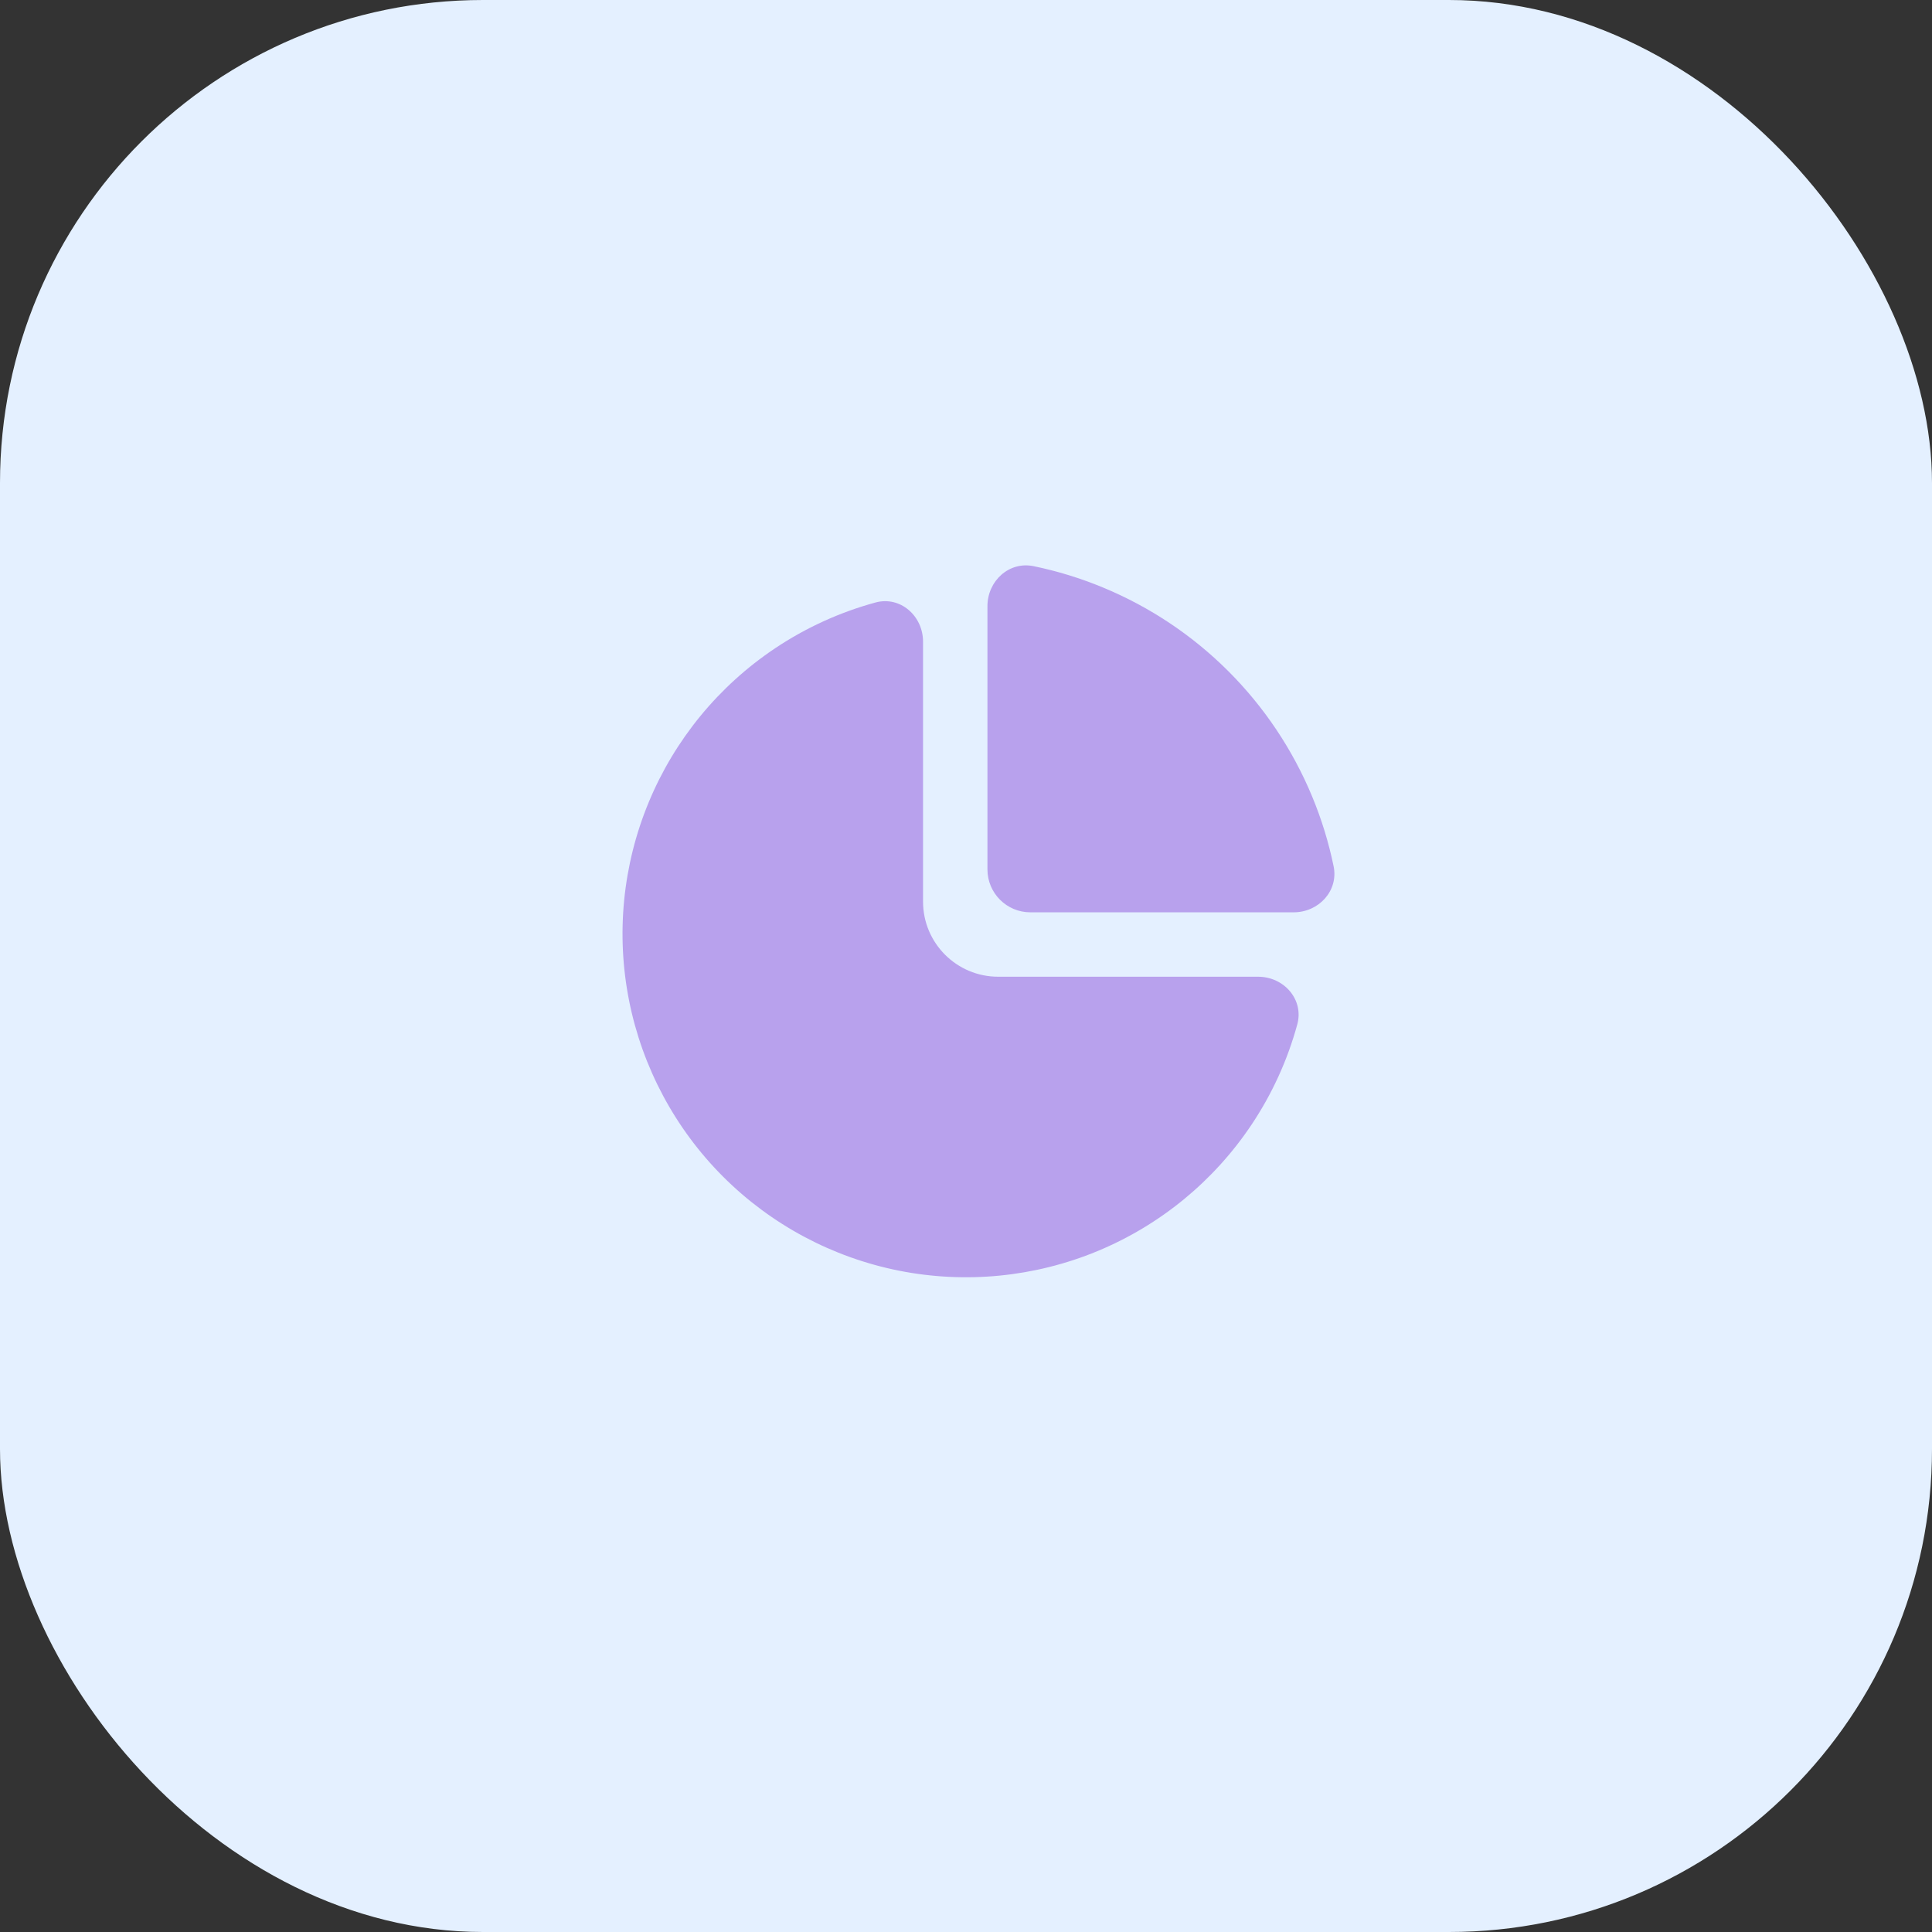
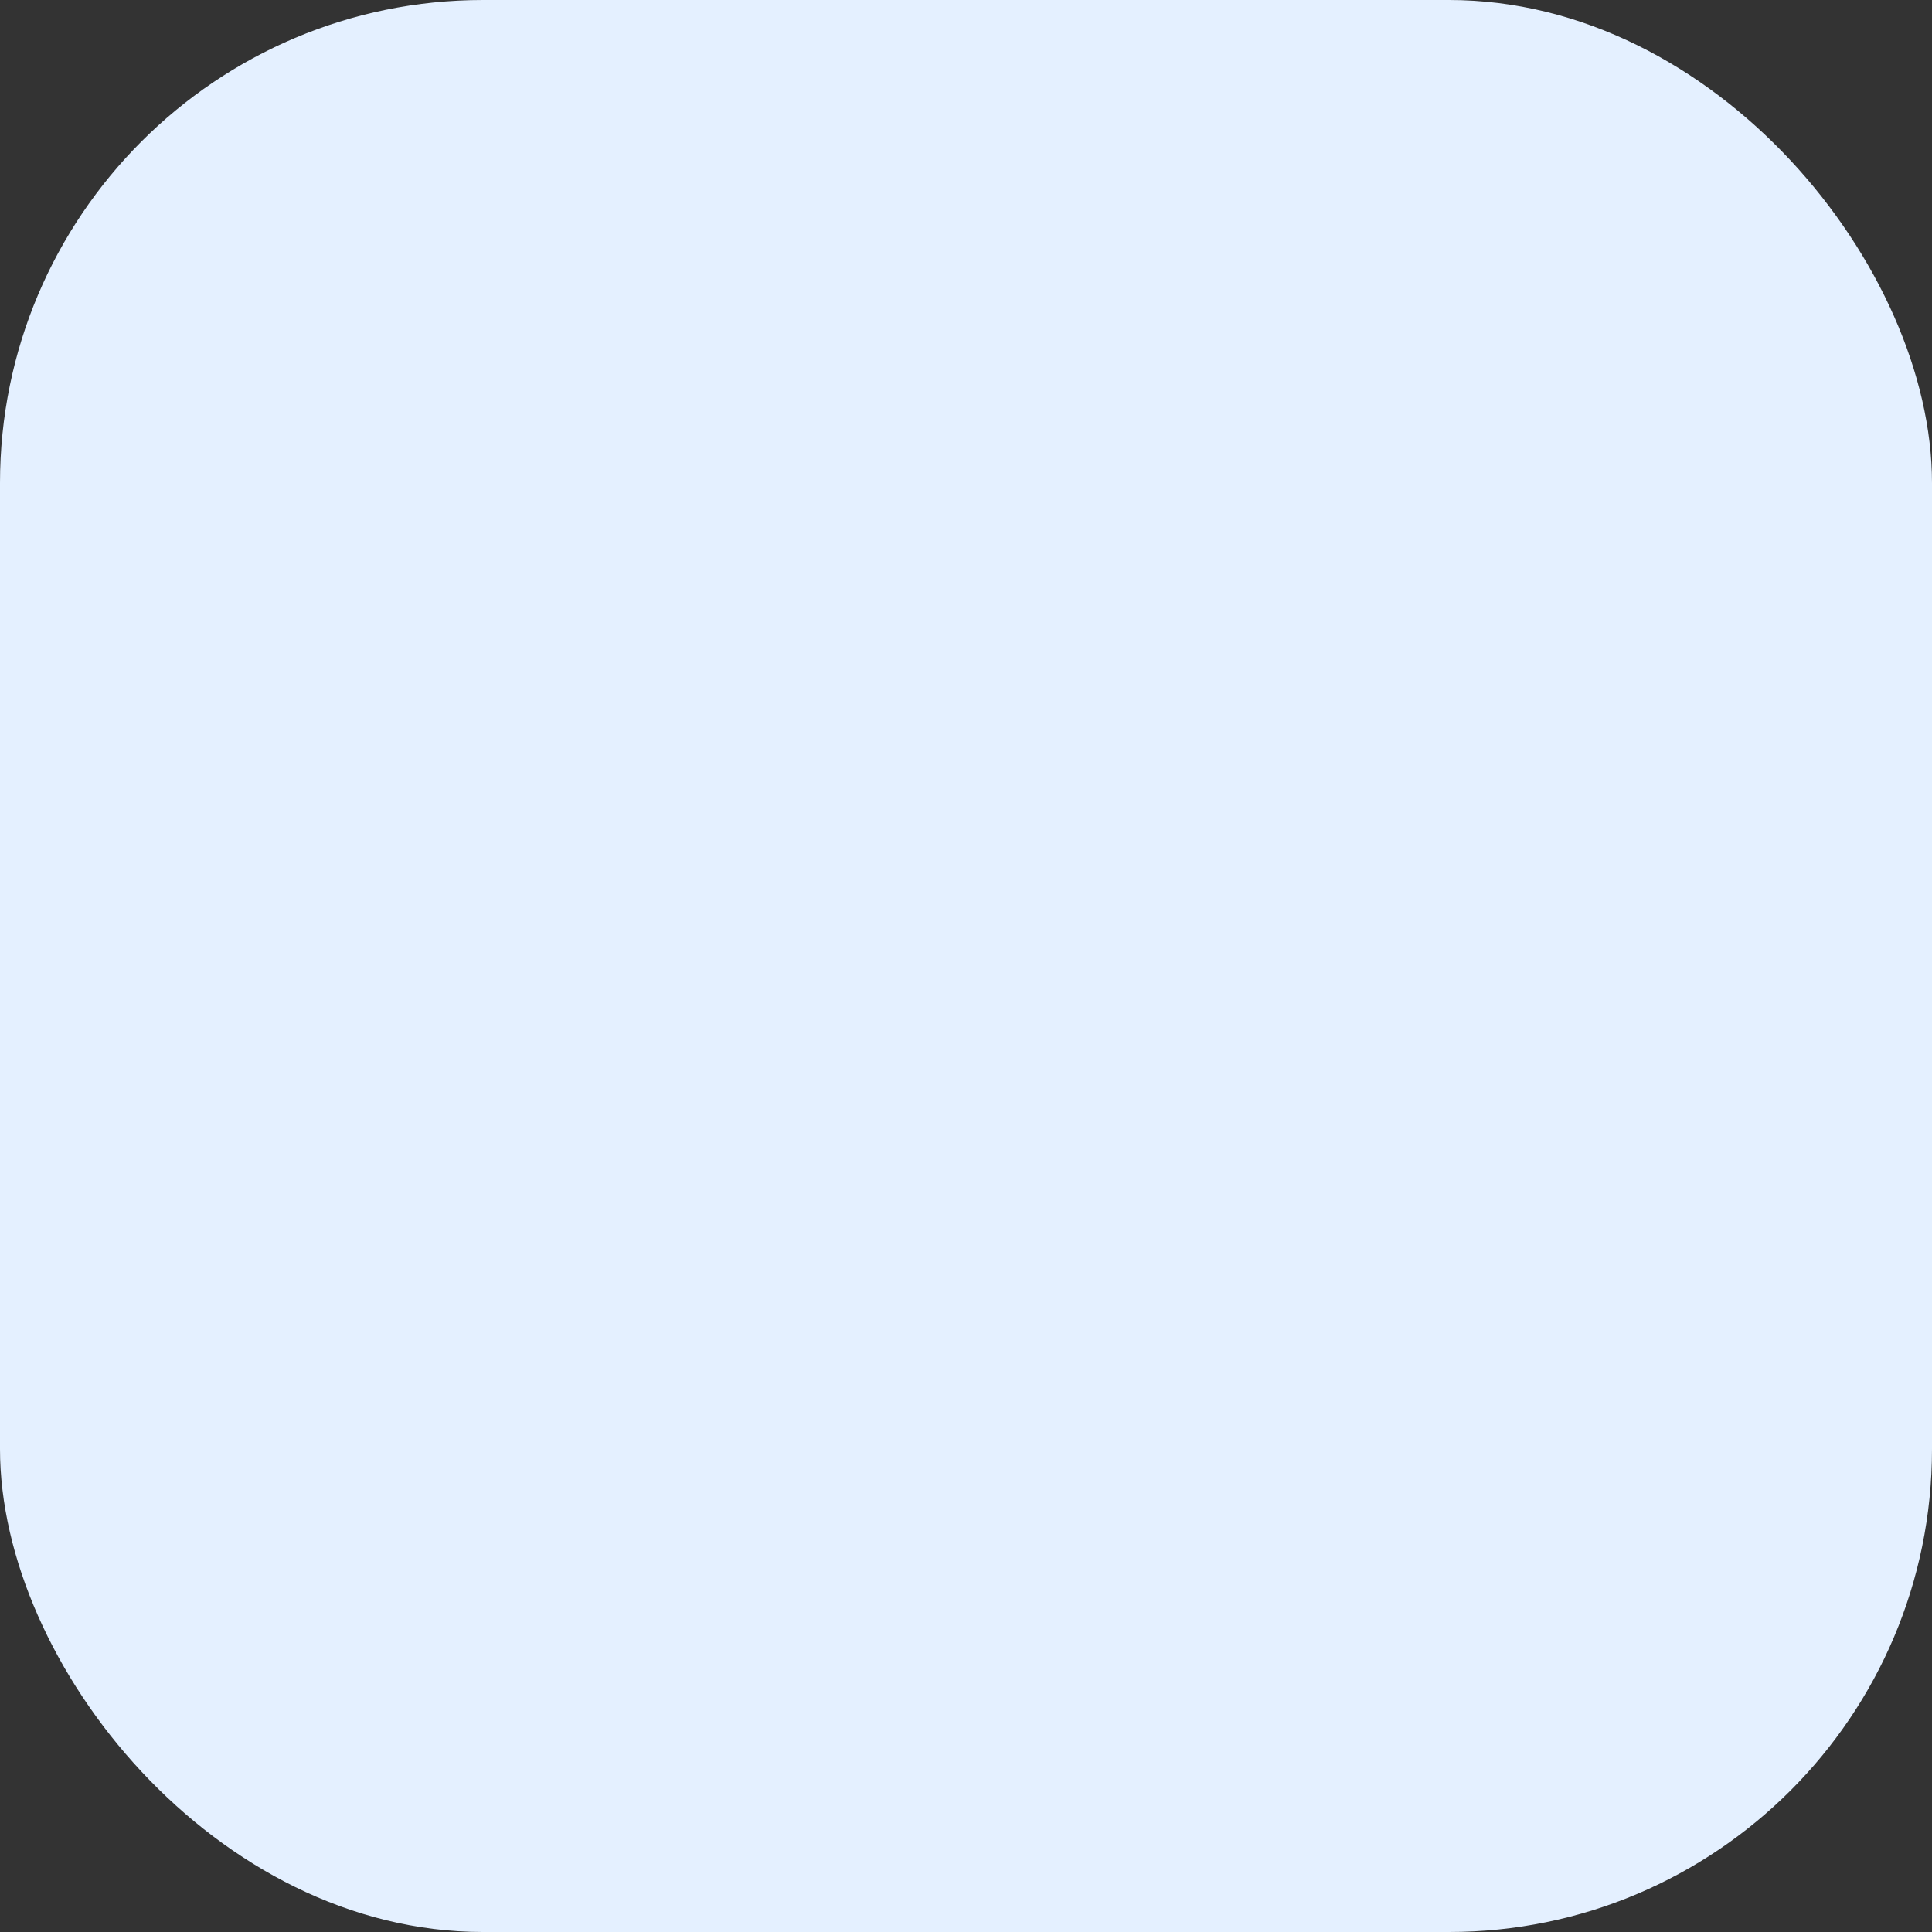
<svg xmlns="http://www.w3.org/2000/svg" width="60" height="60" viewBox="0 0 60 60" fill="none">
  <rect x="0" y="0" width="60" height="60" fill="#333333" stroke="none" />
  <rect width="60" height="60" rx="15" fill="#E4F0FF" />
-   <path d="M28.666 19.929C28.666 19.126 27.959 18.5 27.185 18.712C26.084 19.013 25.033 19.49 24.074 20.131C22.32 21.303 20.952 22.969 20.145 24.918C19.338 26.867 19.126 29.012 19.538 31.081C19.95 33.15 20.965 35.051 22.457 36.543C23.949 38.034 25.85 39.05 27.919 39.462C29.988 39.873 32.133 39.662 34.082 38.855C36.031 38.047 37.697 36.68 38.869 34.926C39.51 33.967 39.987 32.916 40.288 31.815C40.5 31.041 39.873 30.333 39.071 30.333H31C29.711 30.333 28.666 29.289 28.666 28V19.929Z" fill="#B8A1ED" />
-   <path d="M40.174 28.333C40.955 28.333 41.575 27.664 41.416 26.9C41.264 26.163 41.042 25.44 40.752 24.741C40.149 23.285 39.265 21.962 38.151 20.848C37.037 19.734 35.714 18.85 34.258 18.247C33.559 17.957 32.837 17.735 32.1 17.583C31.336 17.425 30.666 18.044 30.666 18.825V27C30.666 27.736 31.263 28.333 31.999 28.333H40.174Z" fill="#B8A1ED" />
</svg>